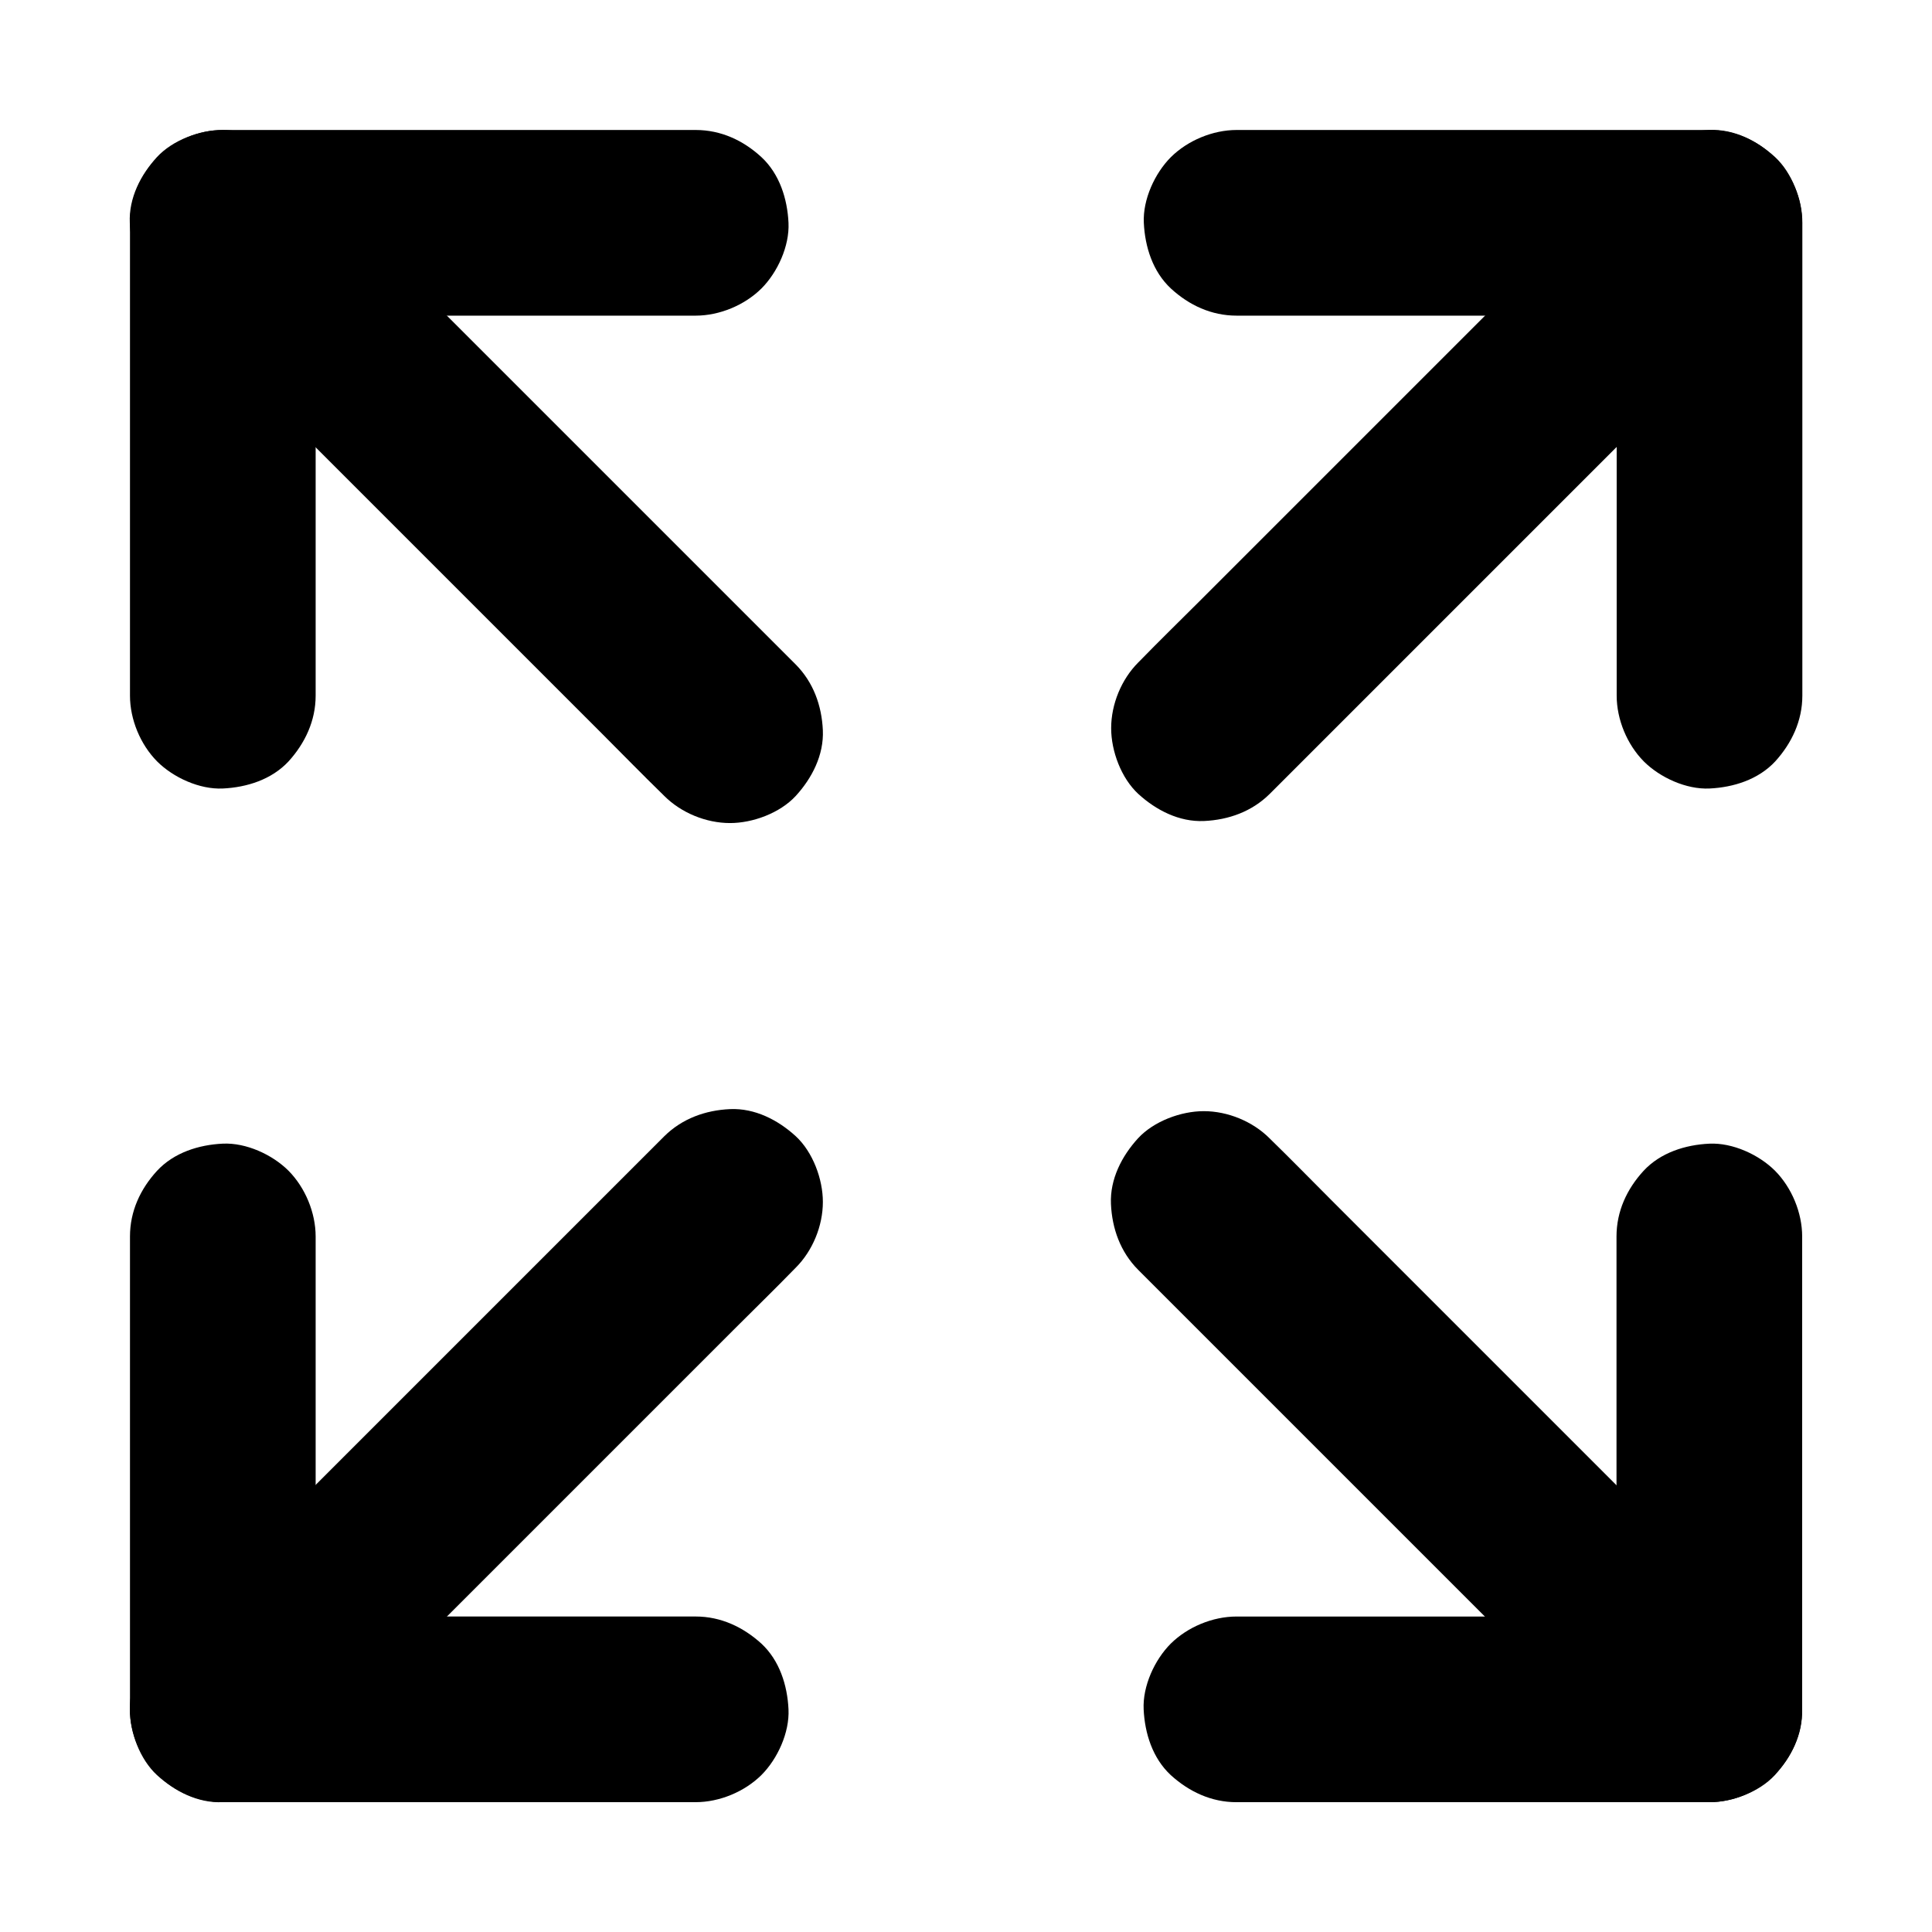
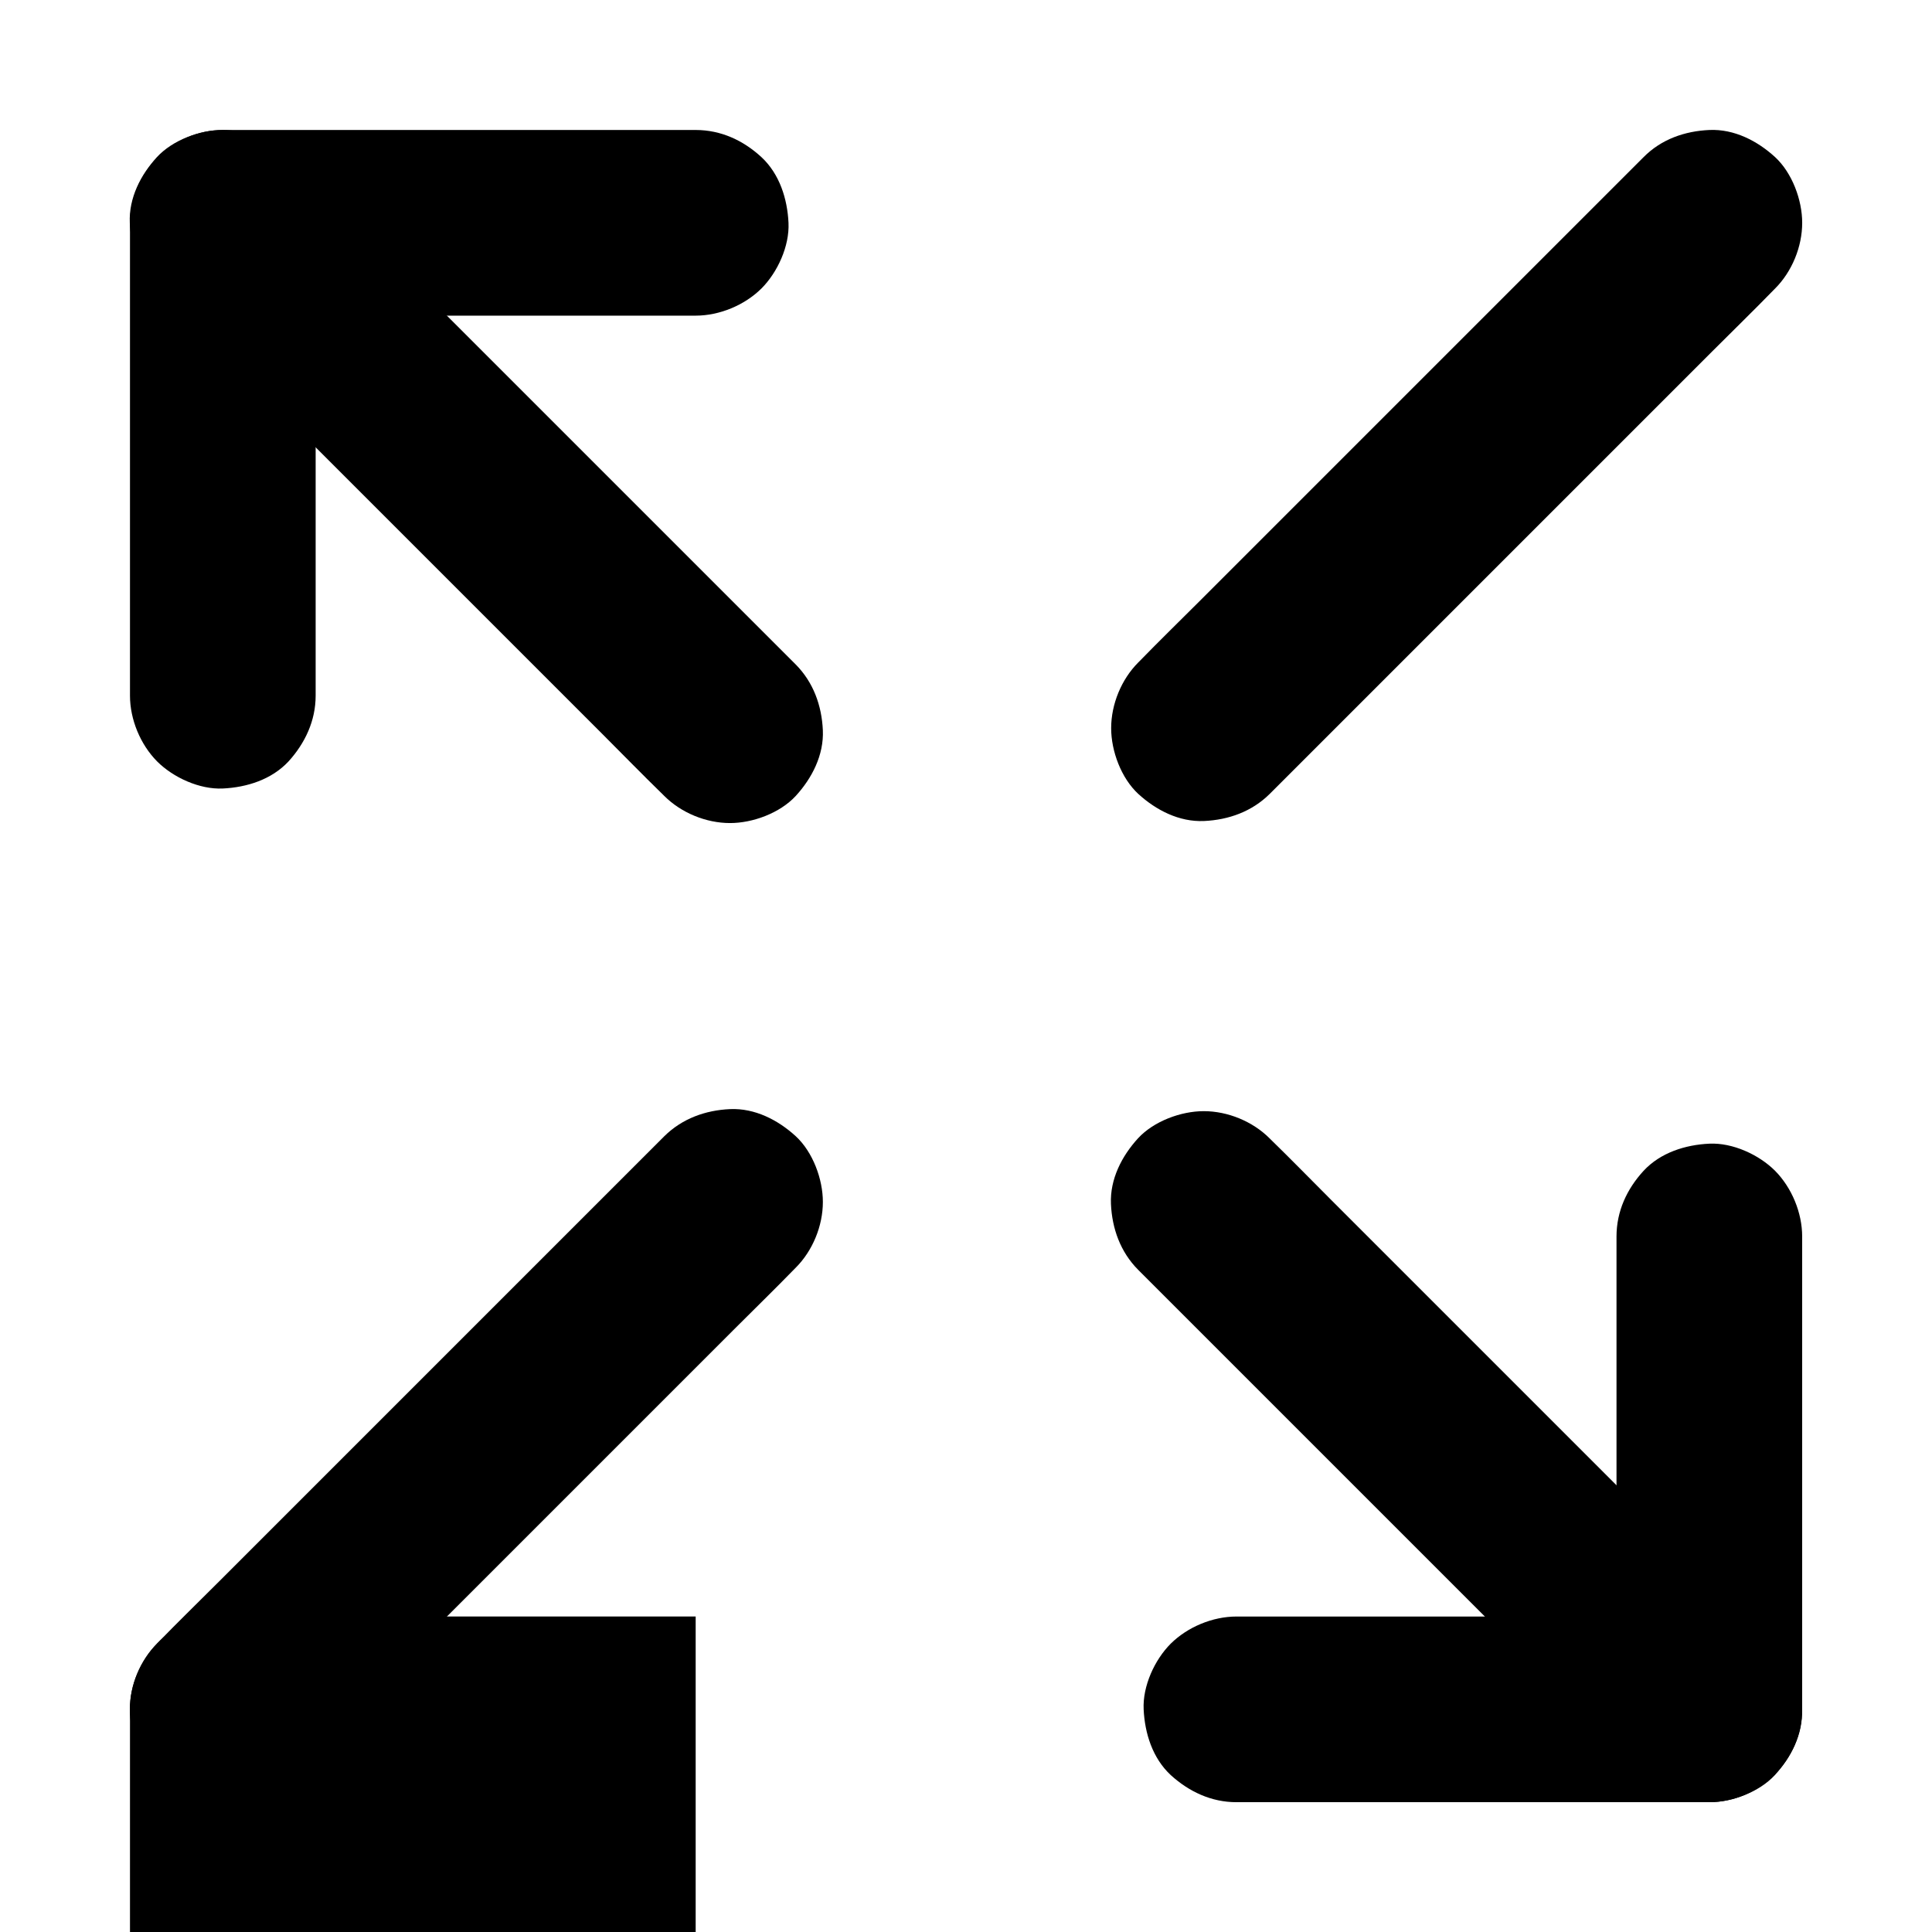
<svg xmlns="http://www.w3.org/2000/svg" fill="#000000" width="800px" height="800px" version="1.1" viewBox="144 144 512 512">
  <g>
    <path d="m354.88 320.1-13.332-13.332c-10.727-10.727-21.453-21.453-32.176-32.176-12.941-12.941-25.828-25.828-38.77-38.77-11.219-11.219-22.434-22.434-33.652-33.652-5.41-5.41-10.773-10.922-16.285-16.285-0.098-0.098-0.148-0.148-0.246-0.246-4.477-4.477-11.07-7.184-17.418-7.184-6.051 0-13.234 2.656-17.418 7.184-4.281 4.676-7.477 10.824-7.184 17.418 0.297 6.543 2.508 12.695 7.184 17.418 4.43 4.43 8.906 8.906 13.332 13.332 10.727 10.727 21.453 21.453 32.176 32.176l72.422 72.422c5.41 5.41 10.773 10.922 16.285 16.285 0.098 0.098 0.148 0.148 0.246 0.246 4.477 4.477 11.07 7.184 17.418 7.184 6.051 0 13.234-2.656 17.418-7.184 4.281-4.676 7.477-10.824 7.184-17.418-0.297-6.547-2.512-12.695-7.184-17.418z" />
    <path d="m614.36 579.58-13.332-13.332c-10.629-10.629-21.254-21.254-31.883-31.883-12.941-12.941-25.828-25.828-38.77-38.77l-33.359-33.359c-5.461-5.461-10.824-10.973-16.336-16.336-0.098-0.098-0.148-0.148-0.246-0.246-4.477-4.477-11.07-7.184-17.418-7.184-6.051 0-13.234 2.656-17.418 7.184-4.281 4.676-7.477 10.824-7.184 17.418 0.297 6.543 2.508 12.695 7.184 17.418 4.43 4.43 8.906 8.906 13.332 13.332 10.629 10.629 21.254 21.254 31.883 31.883 12.941 12.941 25.828 25.828 38.77 38.77 11.121 11.121 22.238 22.238 33.359 33.359 5.461 5.461 10.824 10.973 16.336 16.336 0.098 0.098 0.148 0.148 0.246 0.246 4.477 4.477 11.07 7.184 17.418 7.184 6.051 0 13.234-2.656 17.418-7.184 4.281-4.676 7.477-10.824 7.184-17.418-0.297-6.543-2.508-12.695-7.184-17.418z" />
    <path d="m320.05 445.11c-4.43 4.43-8.906 8.906-13.332 13.332-10.727 10.727-21.453 21.453-32.176 32.176-12.941 12.941-25.828 25.828-38.77 38.77-11.219 11.219-22.434 22.434-33.652 33.652-5.41 5.41-10.922 10.773-16.285 16.285-0.098 0.098-0.148 0.148-0.246 0.246-4.477 4.477-7.184 11.07-7.184 17.418 0 6.051 2.656 13.234 7.184 17.418 4.676 4.281 10.824 7.477 17.418 7.184 6.543-0.297 12.695-2.508 17.418-7.184l13.332-13.332c10.727-10.727 21.453-21.453 32.176-32.176 12.941-12.941 25.828-25.828 38.77-38.77l33.652-33.652c5.41-5.41 10.922-10.773 16.285-16.285l0.246-0.246c4.477-4.477 7.184-11.07 7.184-17.418 0-6.051-2.656-13.234-7.184-17.418-4.676-4.281-10.824-7.477-17.418-7.184-6.543 0.297-12.691 2.512-17.418 7.184z" />
    <path d="m579.58 185.63c-4.43 4.43-8.906 8.906-13.332 13.332-10.629 10.629-21.254 21.254-31.883 31.883-12.941 12.941-25.828 25.828-38.77 38.77-11.121 11.121-22.238 22.238-33.359 33.359-5.461 5.461-10.973 10.824-16.336 16.336-0.098 0.098-0.148 0.148-0.246 0.246-4.477 4.477-7.184 11.07-7.184 17.418 0 6.051 2.656 13.234 7.184 17.418 4.676 4.281 10.824 7.477 17.418 7.184 6.543-0.297 12.695-2.508 17.418-7.184 4.43-4.43 8.906-8.906 13.332-13.332 10.629-10.629 21.254-21.254 31.883-31.883 12.941-12.941 25.828-25.828 38.77-38.77 11.121-11.121 22.238-22.238 33.359-33.359 5.461-5.461 10.973-10.824 16.336-16.336 0.098-0.098 0.148-0.148 0.246-0.246 4.477-4.477 7.184-11.07 7.184-17.418 0-6.051-2.656-13.234-7.184-17.418-4.676-4.281-10.824-7.477-17.418-7.184-6.543 0.297-12.742 2.461-17.418 7.184z" />
    <path d="m227.65 328.36v-42.359-67.504-15.449l-24.602 24.602h42.359 67.504 15.449c6.297 0 12.941-2.754 17.418-7.184 4.281-4.281 7.477-11.266 7.184-17.418-0.297-6.348-2.363-12.941-7.184-17.418-4.82-4.43-10.727-7.184-17.418-7.184h-42.359-67.504-15.449c-13.285 0-24.602 11.266-24.602 24.602v42.359 67.504 15.449c0 6.297 2.754 12.941 7.184 17.418 4.281 4.281 11.266 7.477 17.418 7.184 6.348-0.297 12.941-2.363 17.418-7.184 4.383-4.824 7.184-10.777 7.184-17.418z" />
    <path d="m471.68 621.6h42.359 67.504 15.449c13.285 0 24.602-11.266 24.602-24.602v-42.359-67.504-15.449c0-6.297-2.754-12.941-7.184-17.418-4.281-4.281-11.266-7.477-17.418-7.184-6.348 0.297-12.941 2.363-17.418 7.184-4.43 4.82-7.184 10.727-7.184 17.418v42.359 67.504 15.449l24.602-24.602h-42.359-67.504-15.449c-6.297 0-12.941 2.754-17.418 7.184-4.281 4.281-7.477 11.266-7.184 17.418 0.297 6.348 2.363 12.941 7.184 17.418 4.871 4.426 10.777 7.184 17.418 7.184z" />
-     <path d="m328.36 572.39h-42.359-67.504-15.449l24.602 24.602v-42.359-67.504-15.449c0-6.297-2.754-12.941-7.184-17.418-4.281-4.281-11.266-7.477-17.418-7.184-6.348 0.297-12.941 2.363-17.418 7.184-4.43 4.82-7.184 10.727-7.184 17.418v42.359 67.504 15.449c0 13.285 11.266 24.602 24.602 24.602h42.359 67.504 15.449c6.297 0 12.941-2.754 17.418-7.184 4.281-4.281 7.477-11.266 7.184-17.418-0.297-6.348-2.363-12.941-7.184-17.418-4.824-4.379-10.727-7.184-17.418-7.184z" />
-     <path d="m621.64 328.36v-42.359-67.504-15.449c0-13.285-11.266-24.602-24.602-24.602h-42.359-67.504-15.449c-6.297 0-12.941 2.754-17.418 7.184-4.281 4.281-7.477 11.266-7.184 17.418 0.297 6.348 2.363 12.941 7.184 17.418 4.82 4.43 10.727 7.184 17.418 7.184h42.359 67.504 15.449l-24.602-24.602v42.359 67.504 15.449c0 6.297 2.754 12.941 7.184 17.418 4.281 4.281 11.266 7.477 17.418 7.184 6.348-0.297 12.941-2.363 17.418-7.184 4.379-4.824 7.184-10.777 7.184-17.418z" />
+     <path d="m328.36 572.39h-42.359-67.504-15.449l24.602 24.602c0-6.297-2.754-12.941-7.184-17.418-4.281-4.281-11.266-7.477-17.418-7.184-6.348 0.297-12.941 2.363-17.418 7.184-4.43 4.82-7.184 10.727-7.184 17.418v42.359 67.504 15.449c0 13.285 11.266 24.602 24.602 24.602h42.359 67.504 15.449c6.297 0 12.941-2.754 17.418-7.184 4.281-4.281 7.477-11.266 7.184-17.418-0.297-6.348-2.363-12.941-7.184-17.418-4.824-4.379-10.727-7.184-17.418-7.184z" />
  </g>
</svg>